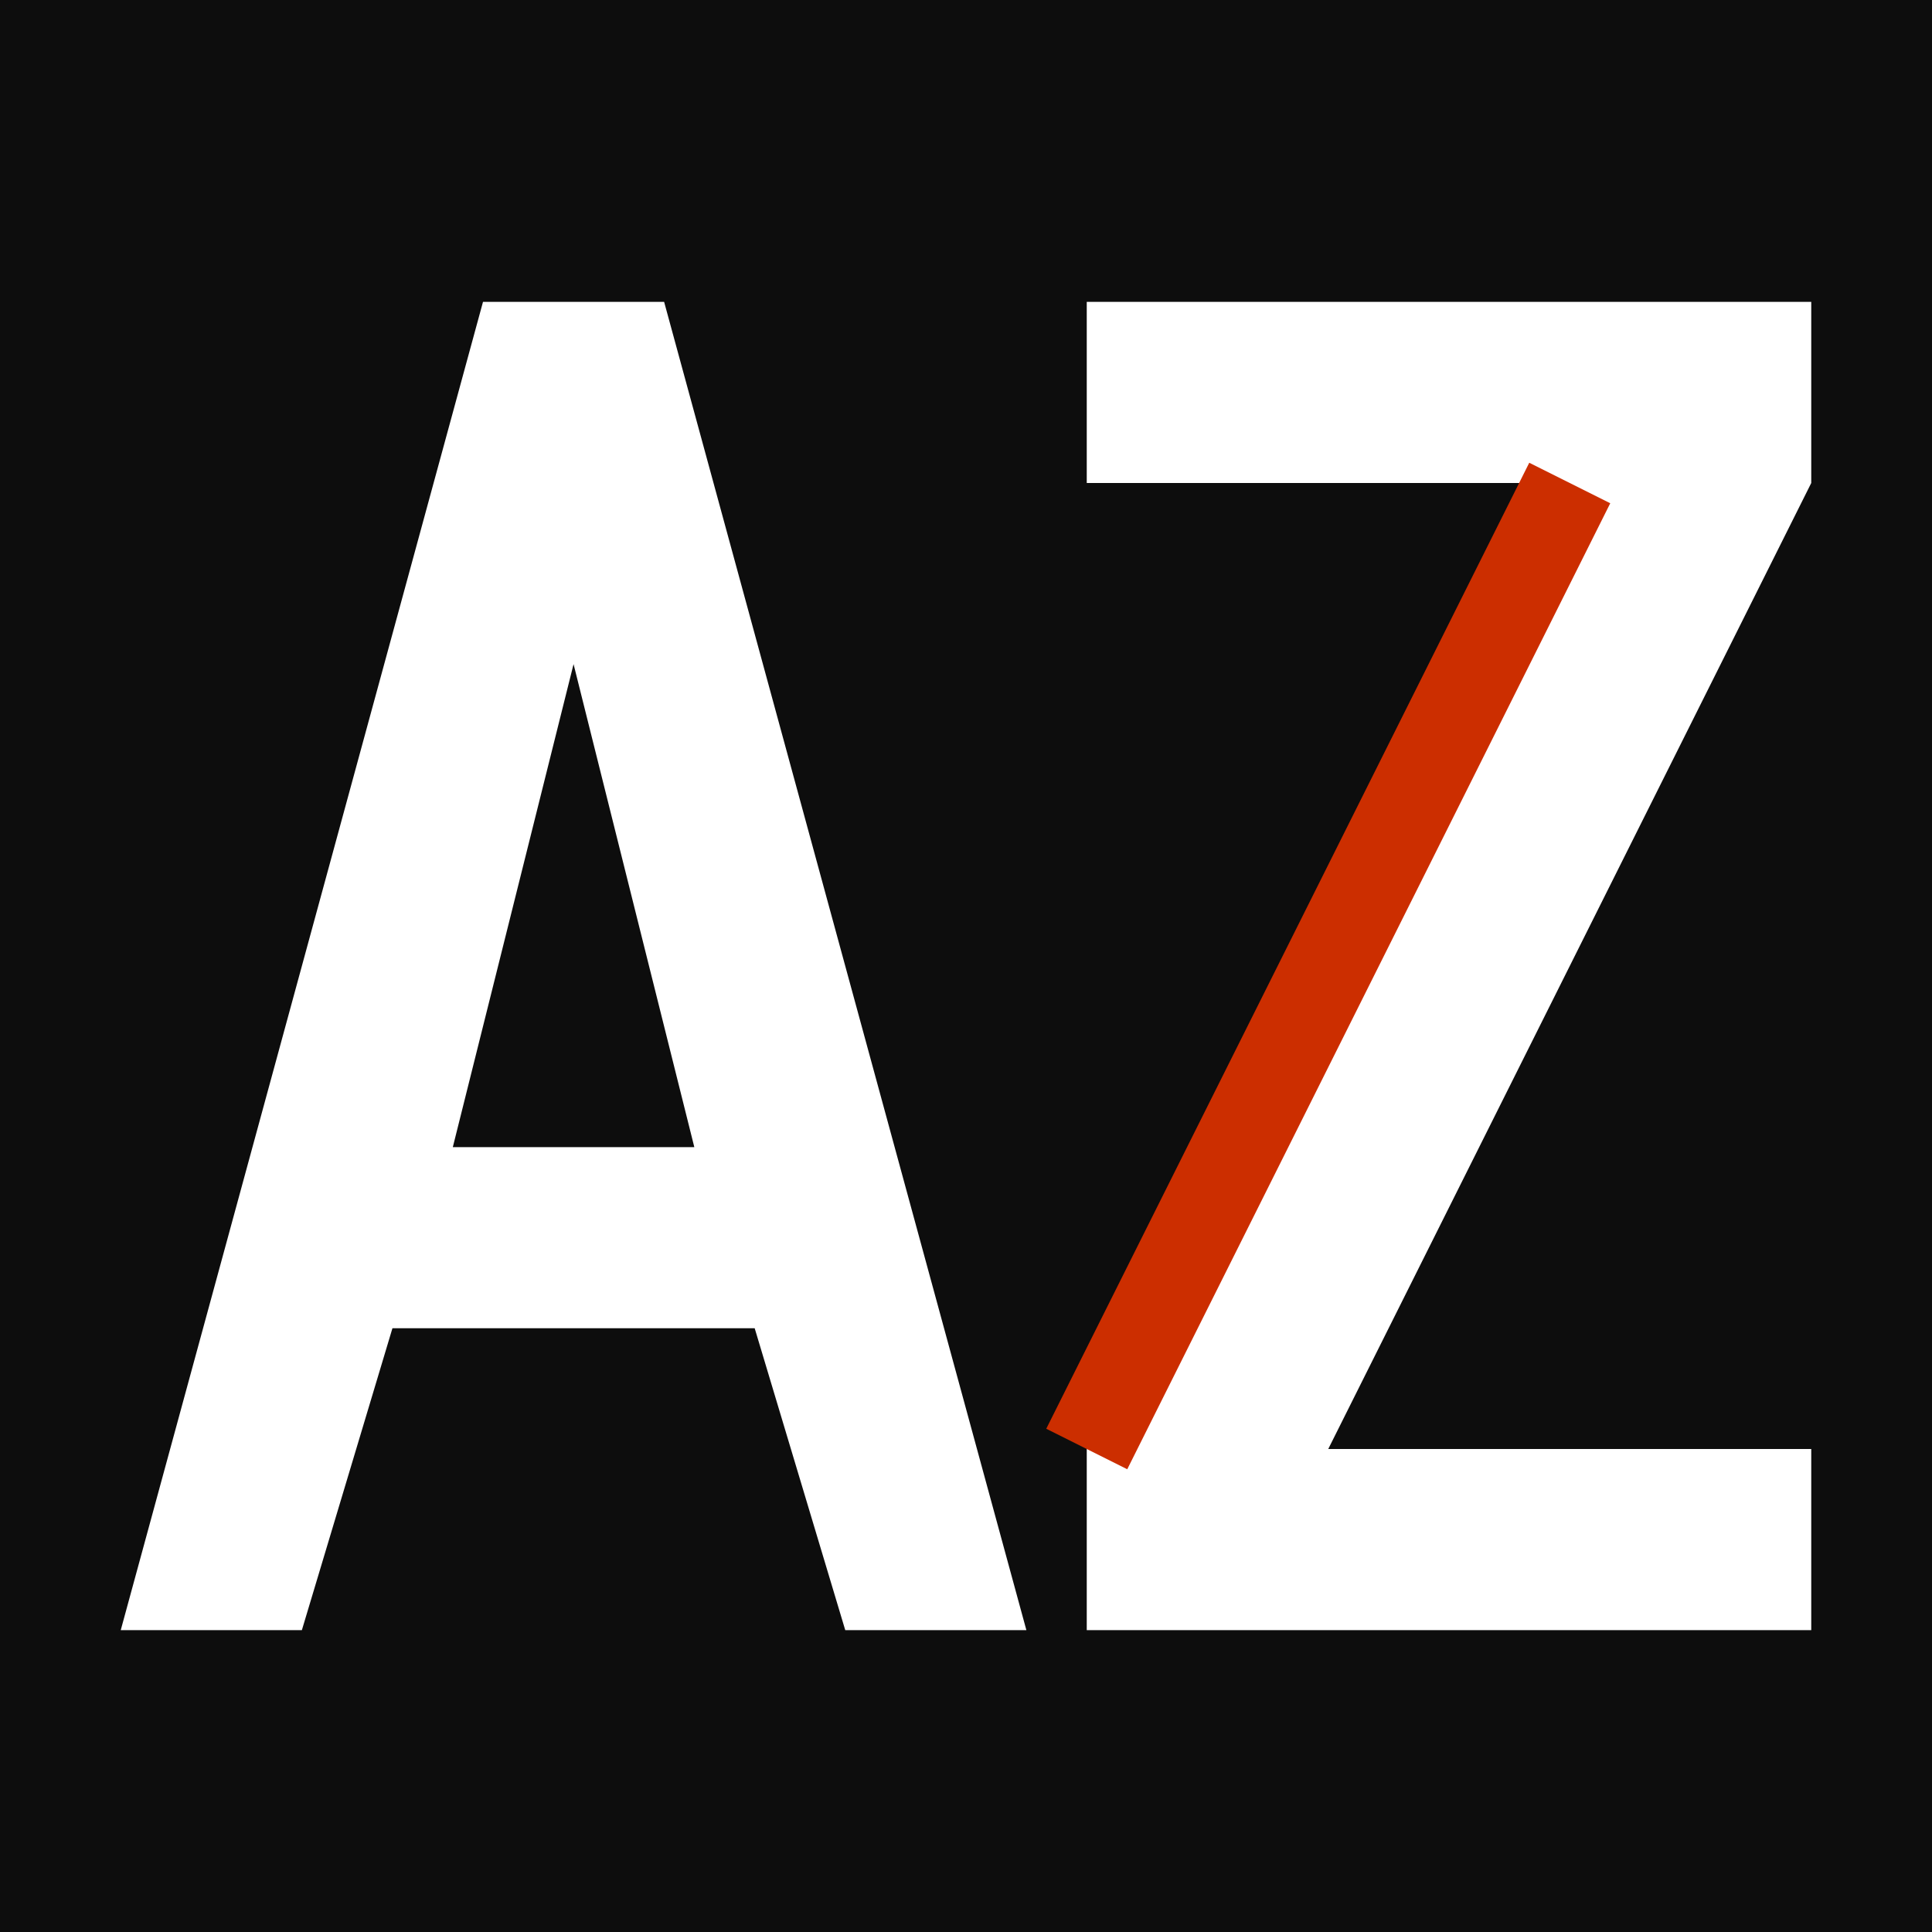
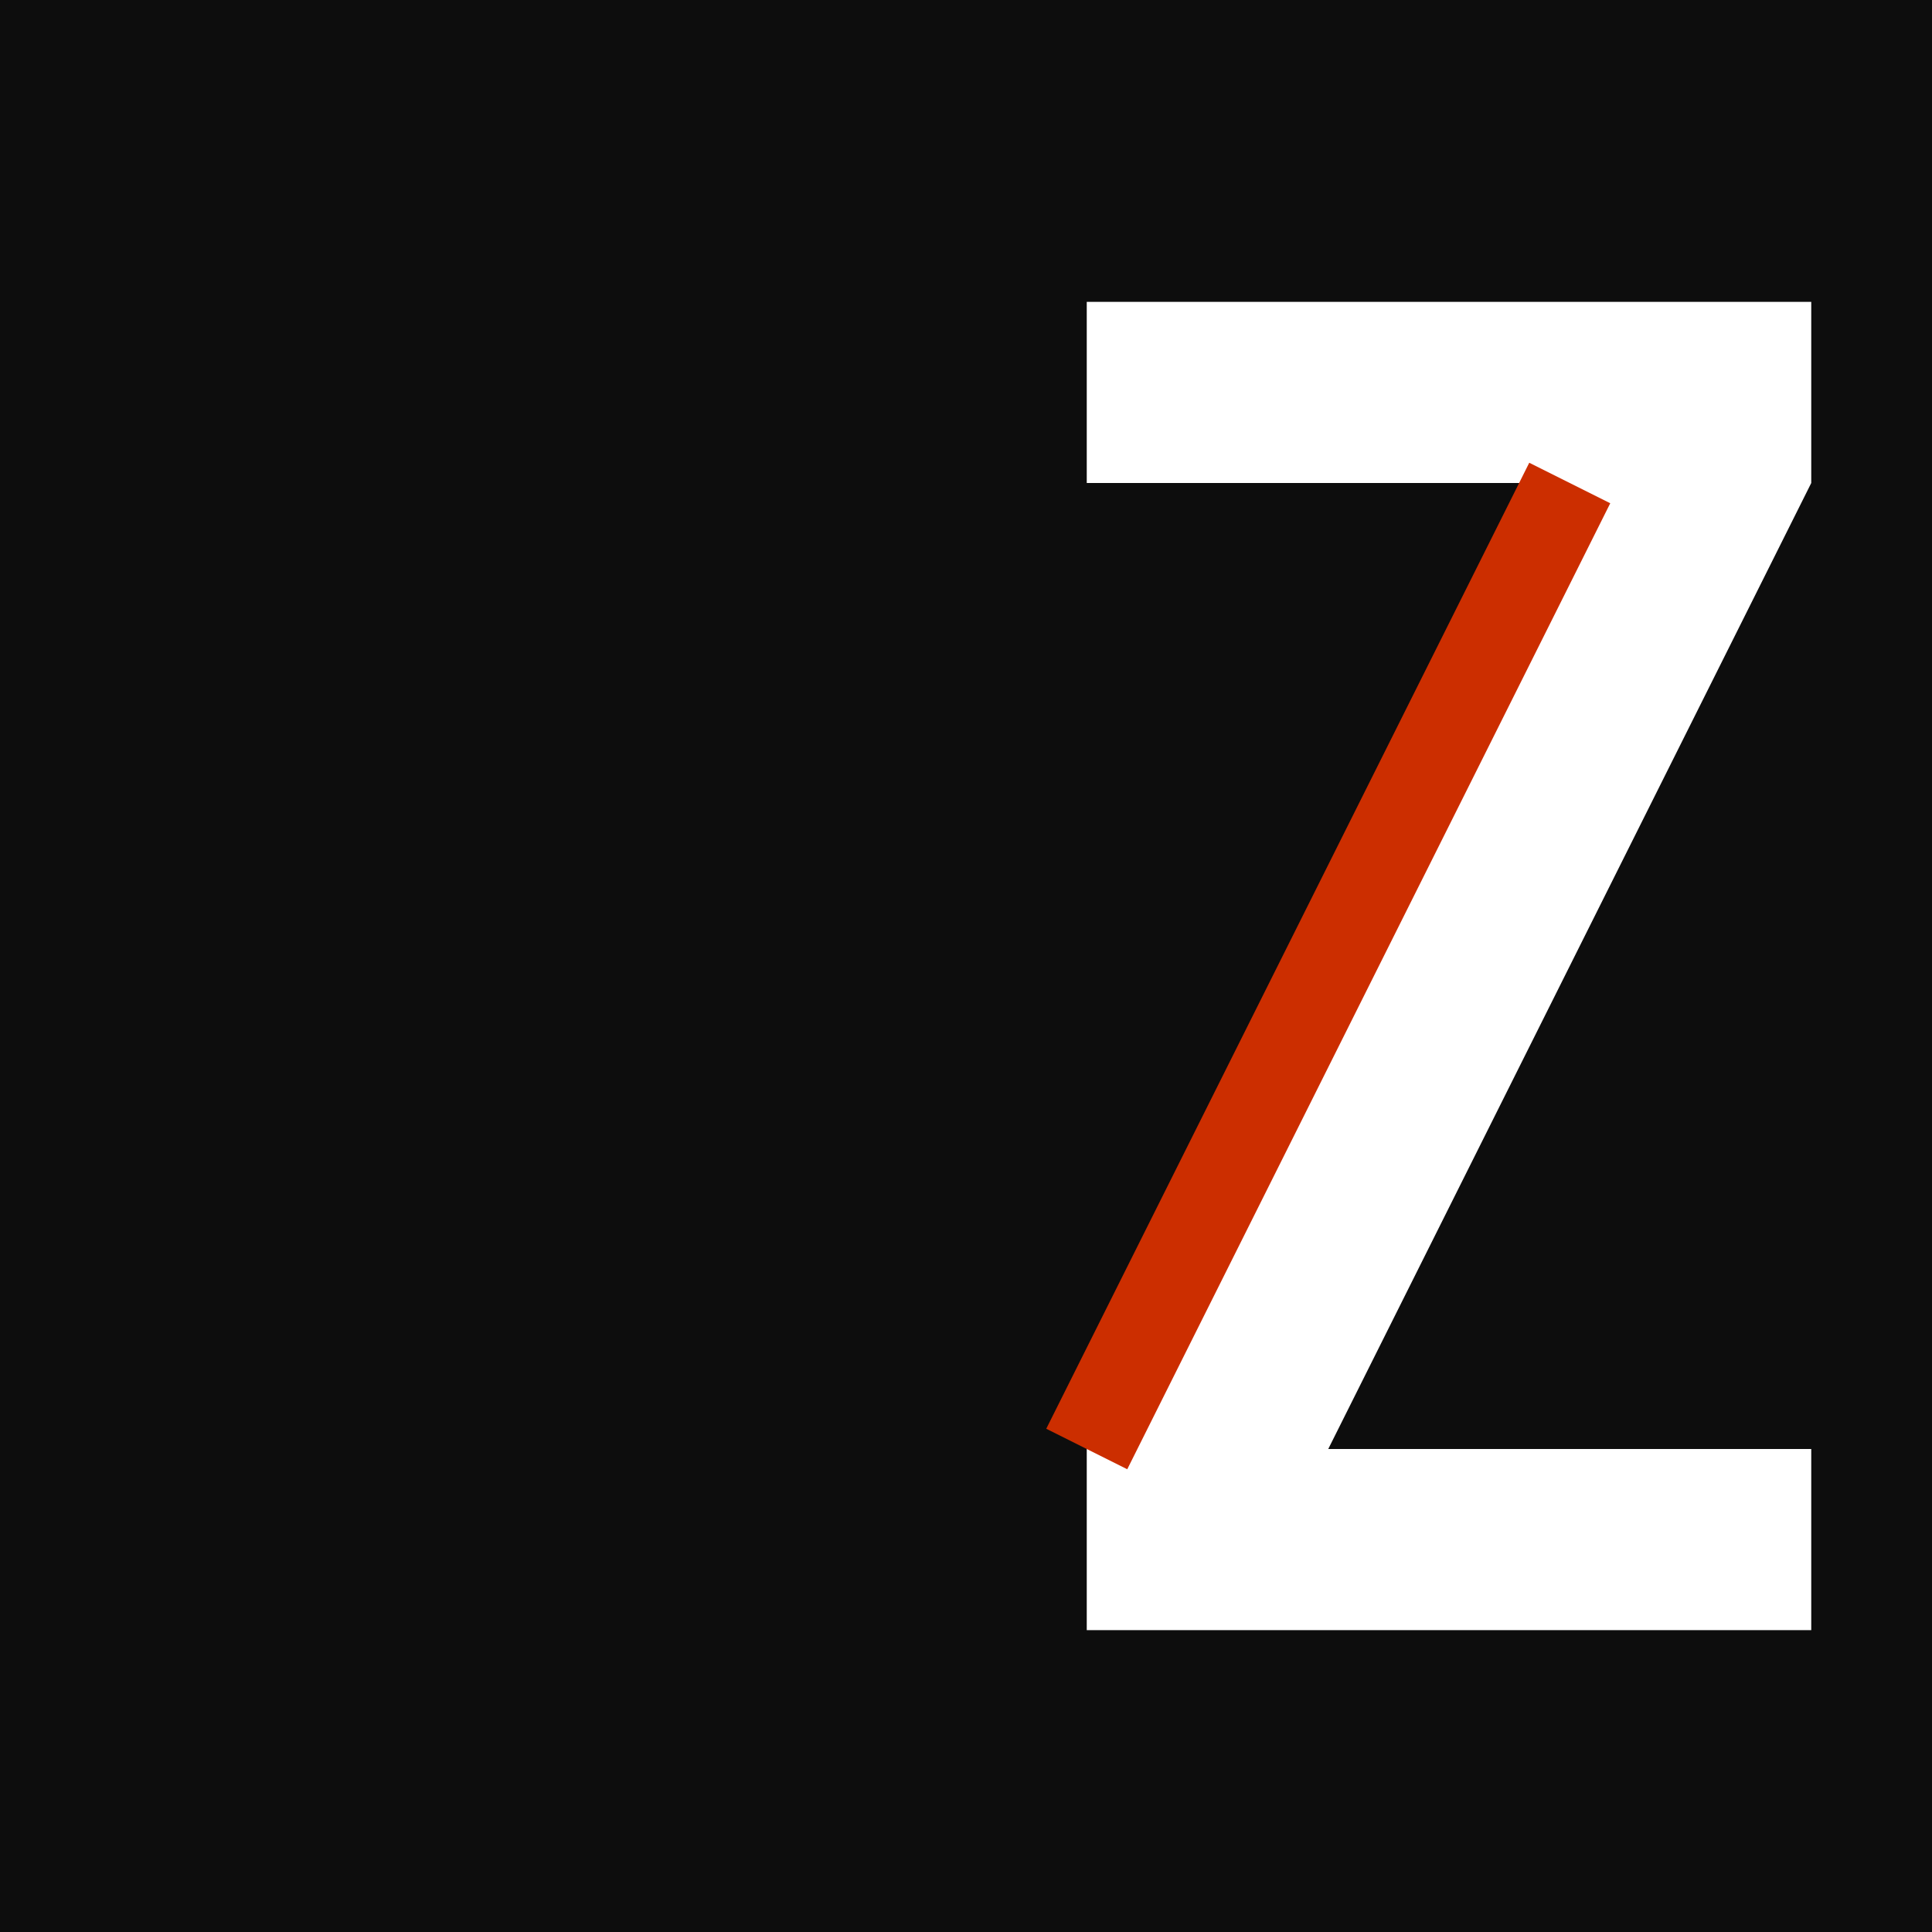
<svg xmlns="http://www.w3.org/2000/svg" width="32" height="32" viewBox="0 0 32 32">
  <rect width="32" height="32" fill="#0D0D0D" />
-   <path d="M8 5 L2 27 L5 27 L6.5 22 L12.5 22 L14 27 L17 27 L11 5 L8 5 Z M7.5 19 L9.5 11 L11.5 19 Z" fill="#FFFFFF" fill-rule="evenodd" />
  <polygon points="18,5 18,8 26,8 18,24 18,27 30,27 30,24 22,24 30,8 30,5" fill="#FFFFFF" />
  <line x1="26" y1="8" x2="18" y2="24" stroke="#CC2E00" stroke-width="1.5" />
</svg>